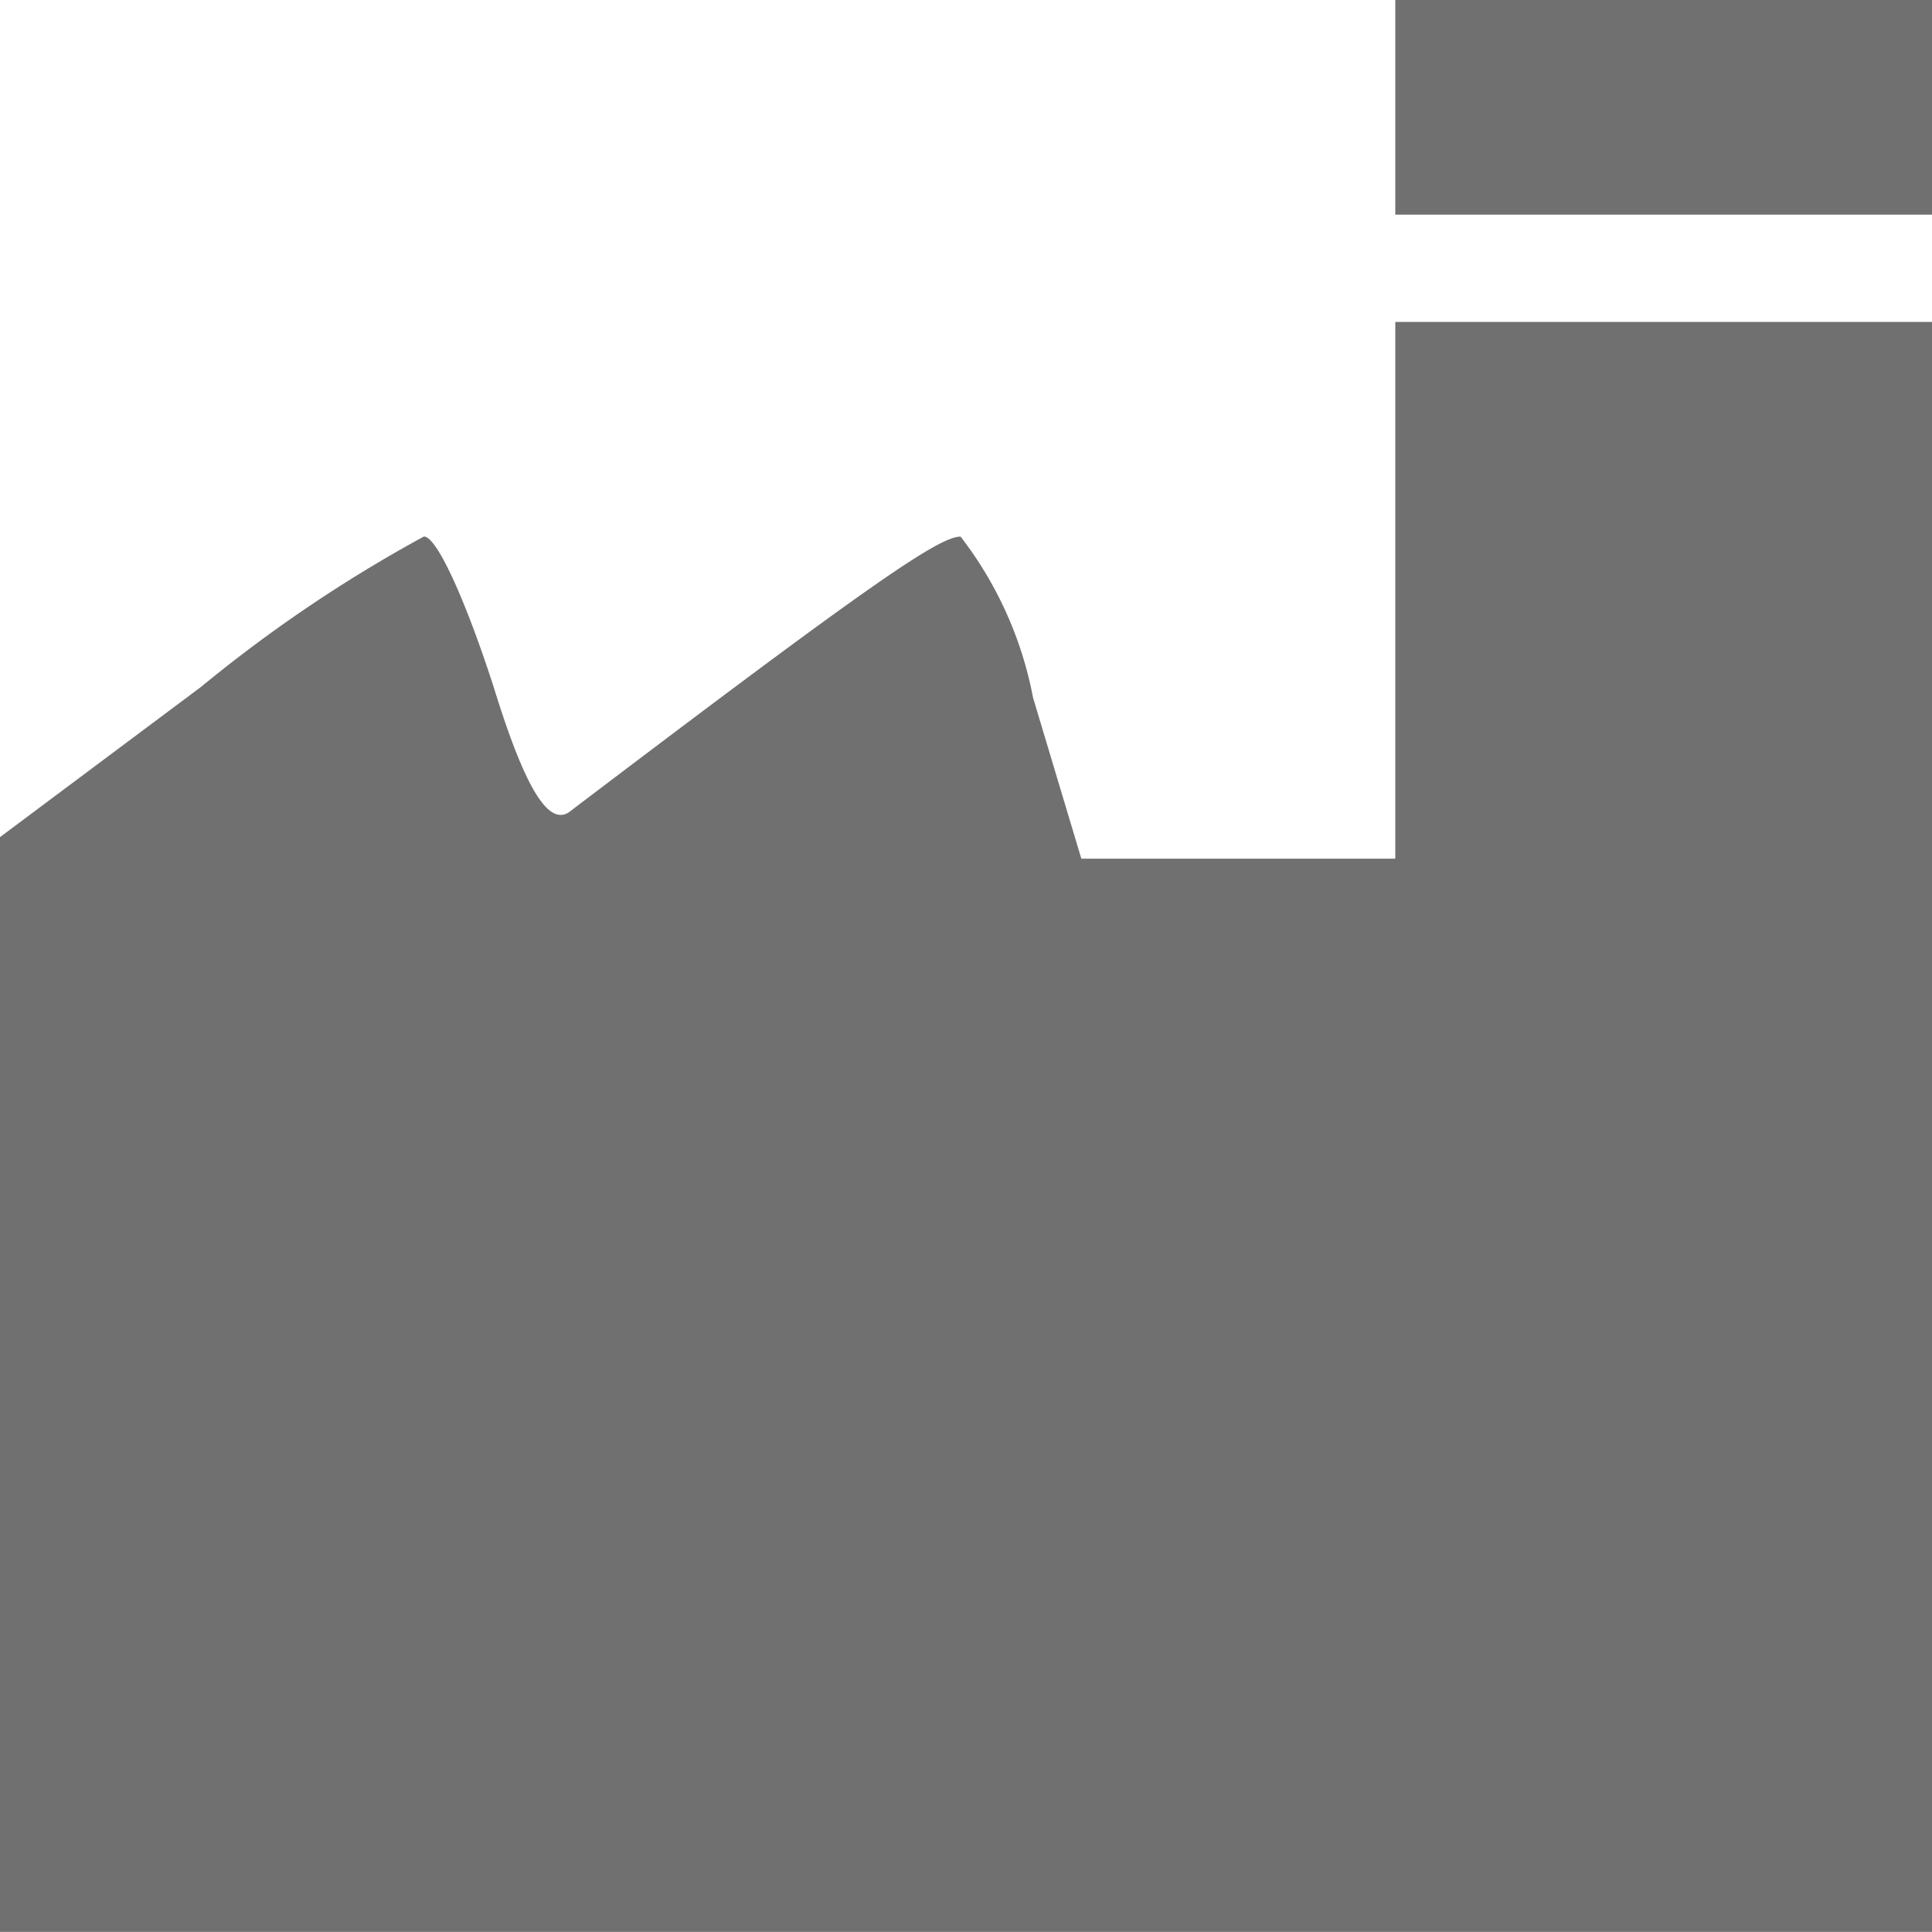
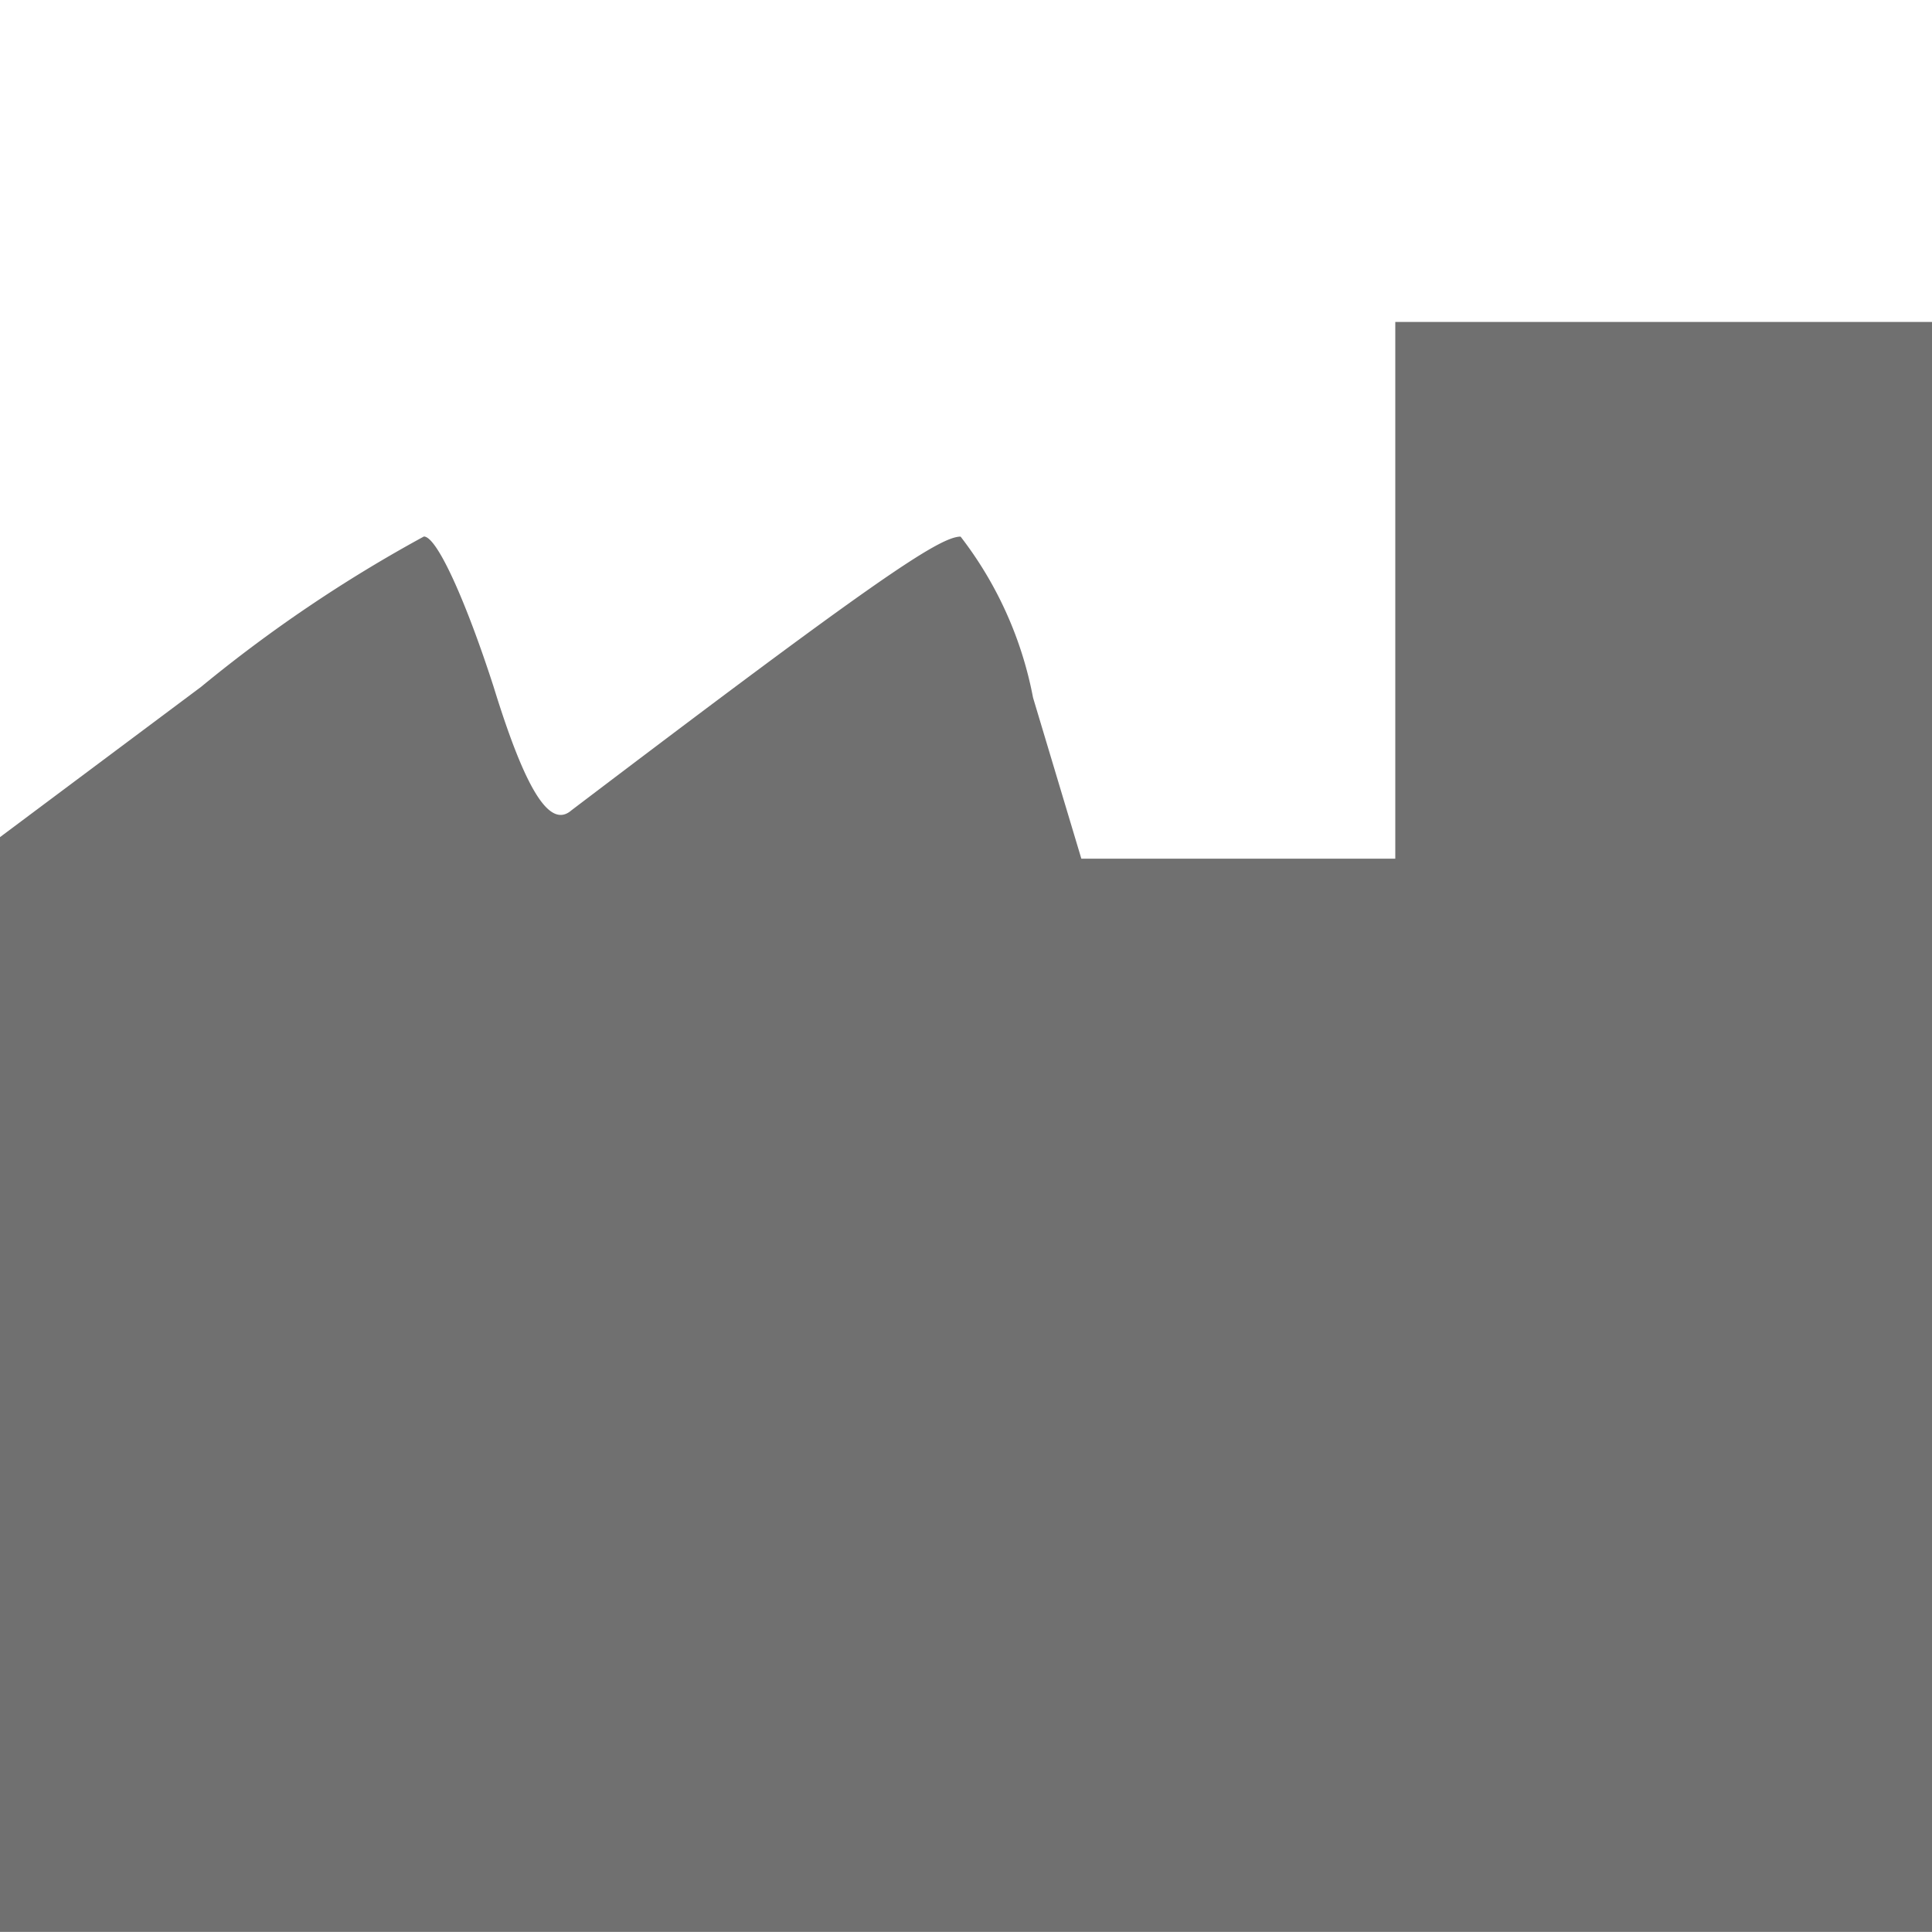
<svg xmlns="http://www.w3.org/2000/svg" width="20" height="20" viewBox="0 0 20 20">
  <defs>
    <style>.a{fill:#707070;}</style>
  </defs>
  <g transform="translate(-12 84)">
-     <path class="a" d="M64-86.889v1.111h5.556V-88H64Z" transform="translate(-37.556 4)" />
    <path class="a" d="M26.444-69.222v2.778h-3.25l-.5-1.667a3.924,3.924,0,0,0-.75-1.667c-.222,0-.917.472-4.028,2.833-.222.194-.472-.194-.806-1.278-.278-.861-.583-1.556-.722-1.556a14.639,14.639,0,0,0-2.306,1.556L12-66.667v11.333H32V-72H26.444Z" transform="translate(0 -8.667)" />
  </g>
</svg>